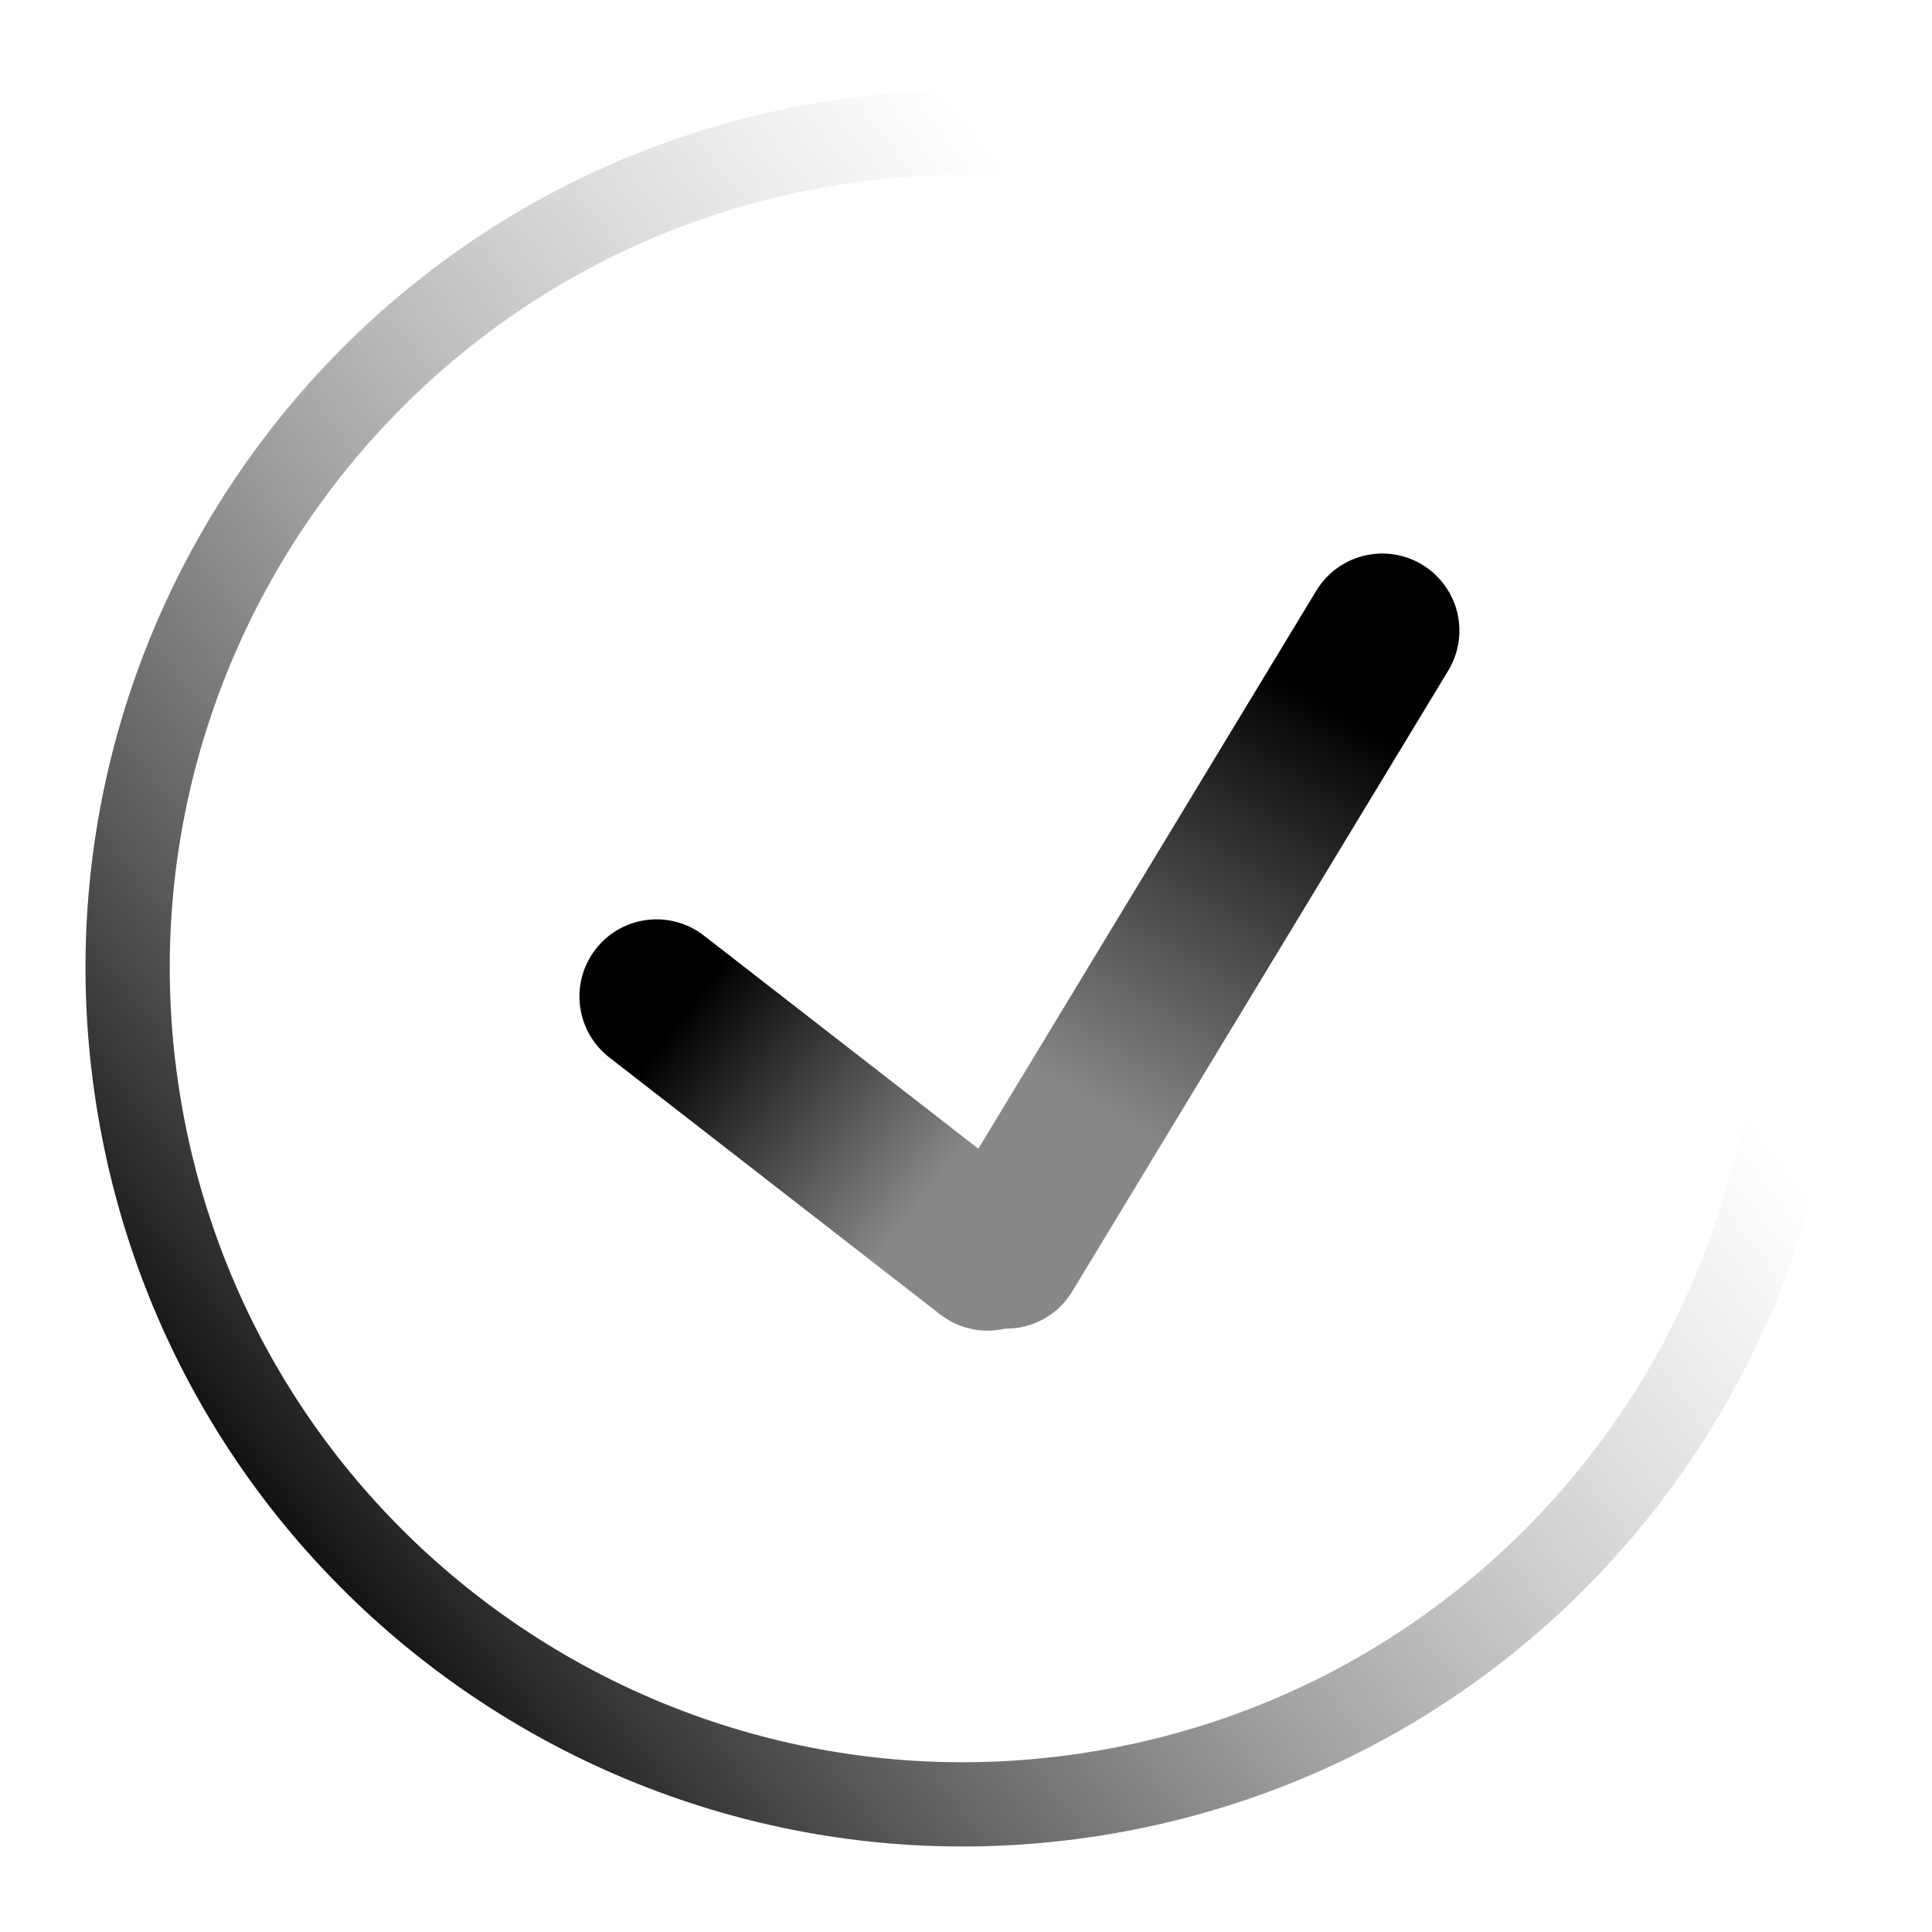
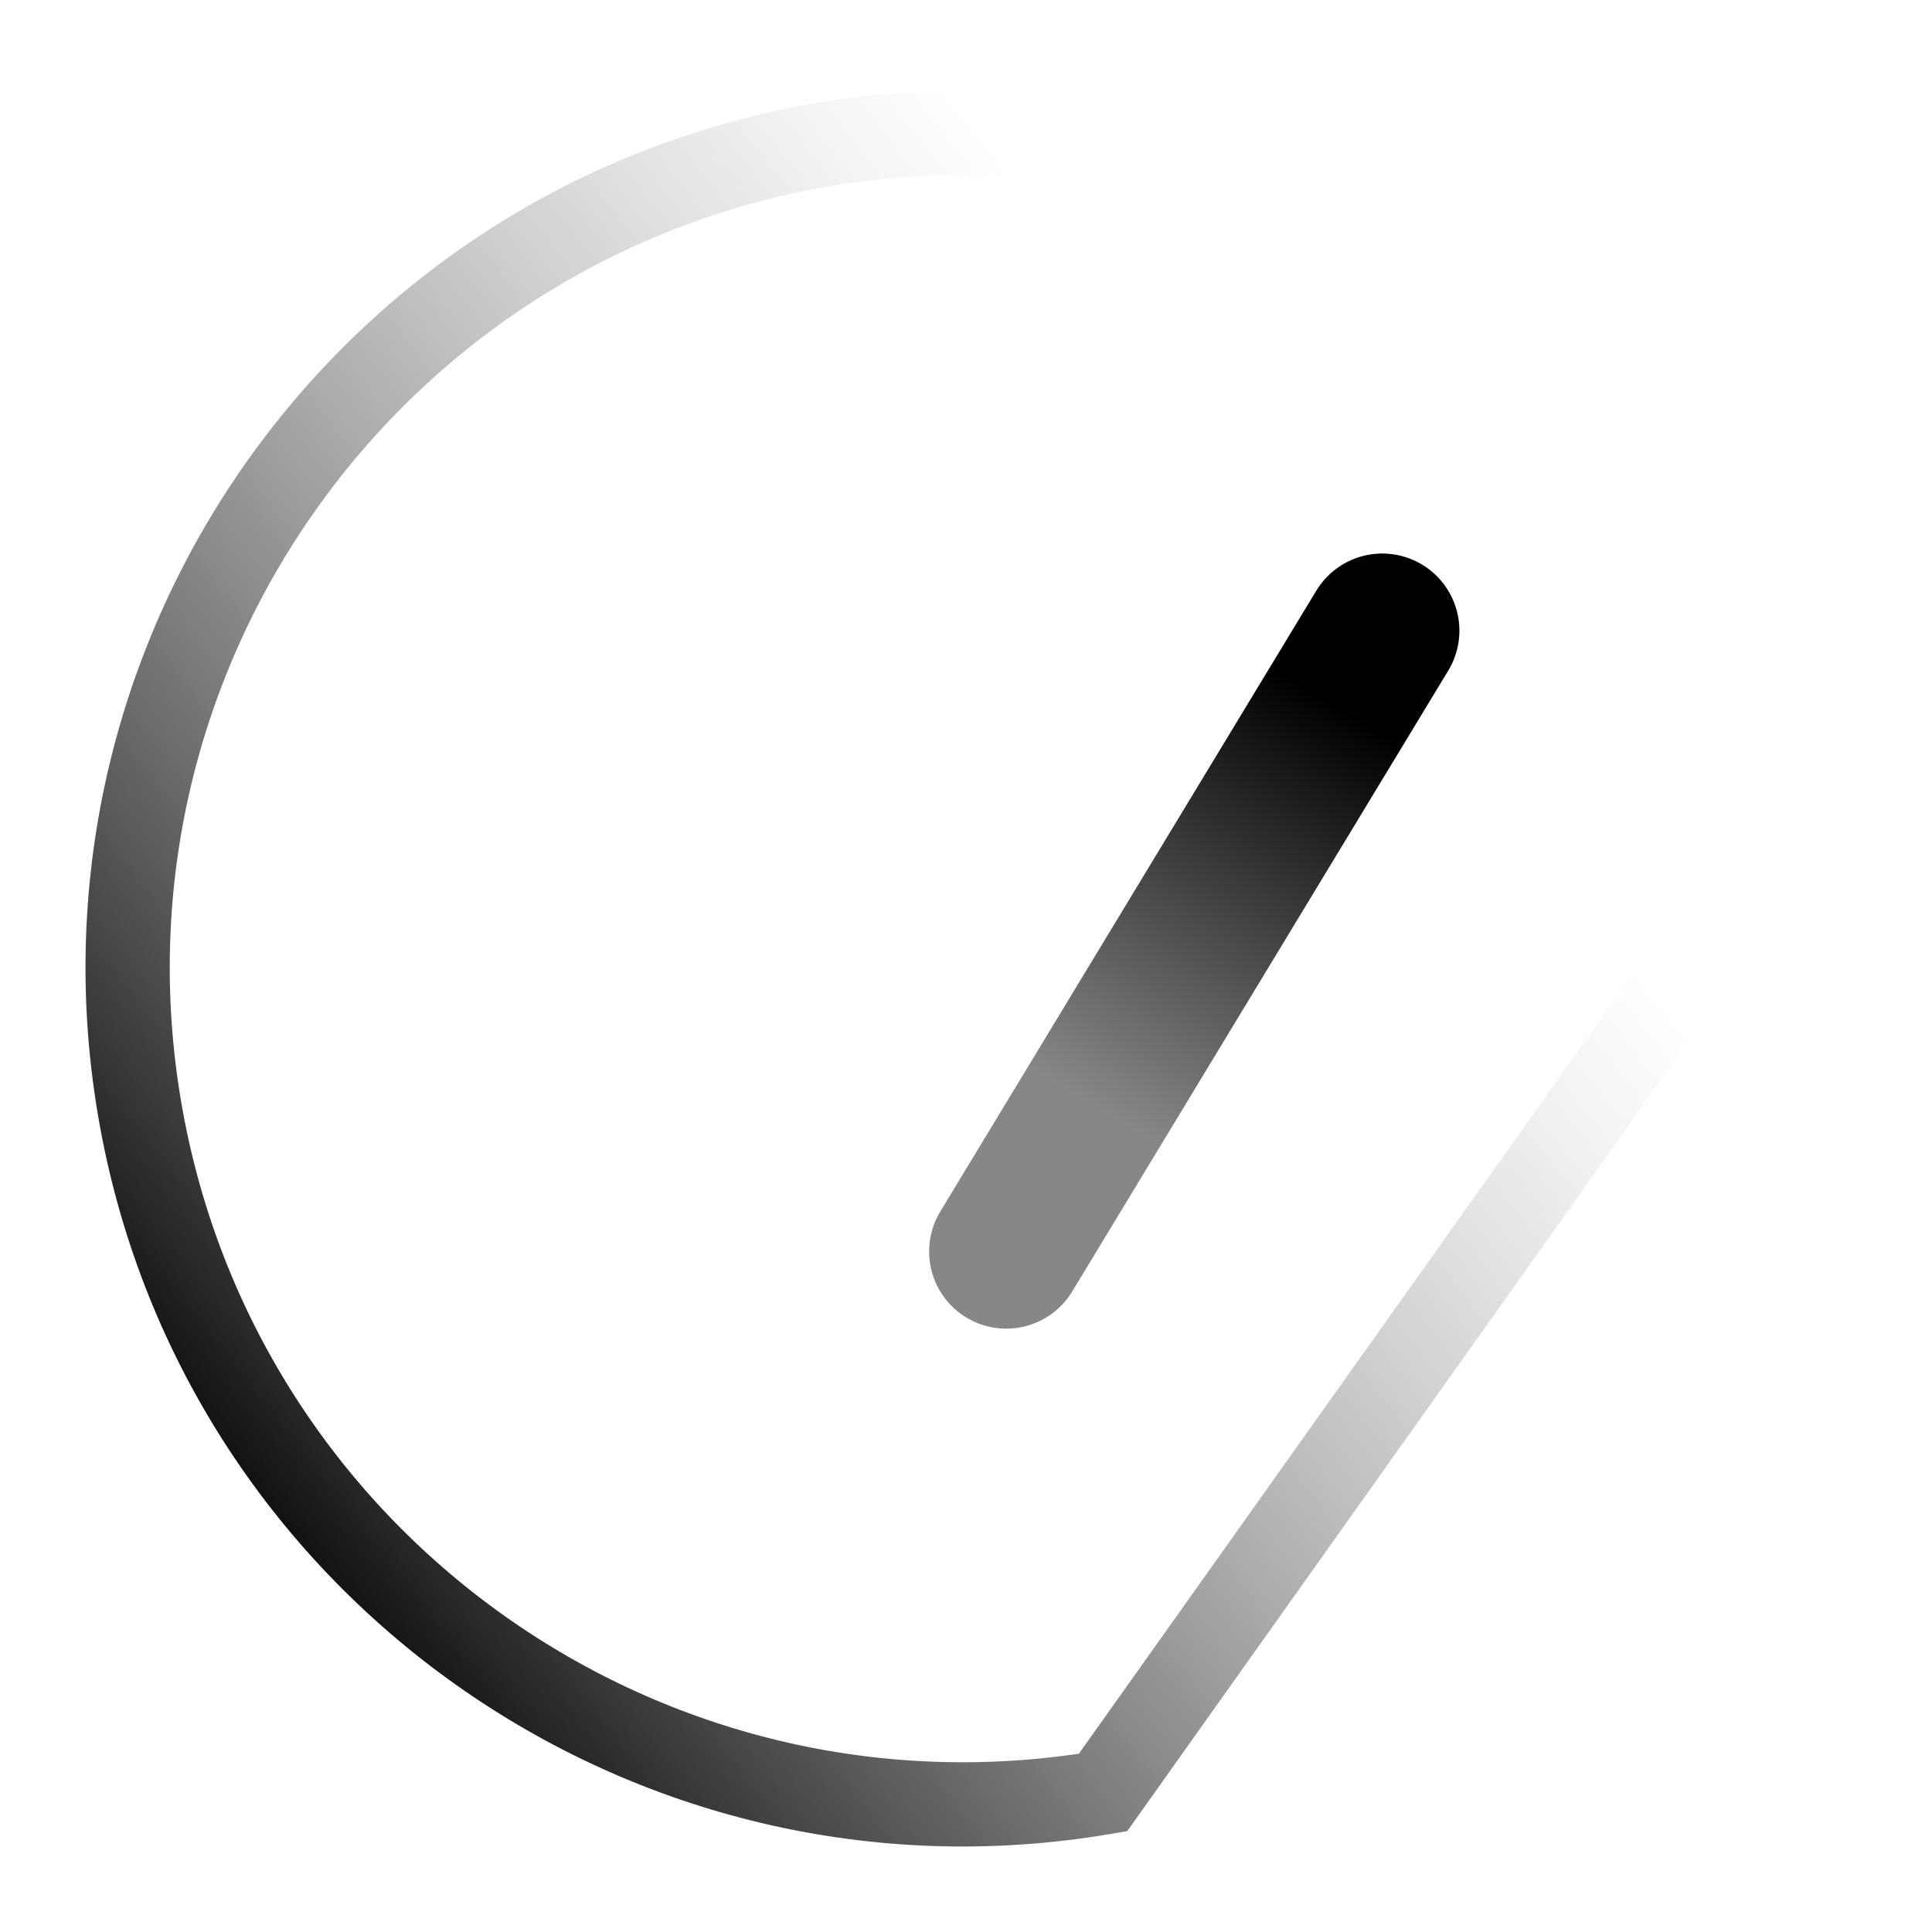
<svg xmlns="http://www.w3.org/2000/svg" width="377" height="377" viewBox="0 0 377 377" fill="none">
  <line x1="269.729" y1="123.063" x2="196.352" y2="244.214" stroke="url(#paint0_linear_683_23)" stroke-width="30.101" stroke-linecap="round" />
-   <line x1="128.118" y1="194.445" x2="192.697" y2="244.604" stroke="url(#paint1_linear_683_23)" stroke-width="30.101" stroke-linecap="round" />
-   <path d="M348.809 161.77C333.778 72.965 249.601 13.159 160.796 28.191C71.991 43.222 12.185 127.399 27.217 216.204C42.248 305.009 126.425 364.815 215.23 349.783C304.035 334.752 363.841 250.575 348.809 161.77Z" stroke="url(#paint2_linear_683_23)" stroke-width="16.44" />
+   <path d="M348.809 161.77C333.778 72.965 249.601 13.159 160.796 28.191C71.991 43.222 12.185 127.399 27.217 216.204C42.248 305.009 126.425 364.815 215.23 349.783Z" stroke="url(#paint2_linear_683_23)" stroke-width="16.44" />
  <defs>
    <linearGradient id="paint0_linear_683_23" x1="247.33" y1="129.58" x2="200.482" y2="207.924" gradientUnits="userSpaceOnUse">
      <stop />
      <stop offset="1" stop-color="#878787" />
    </linearGradient>
    <linearGradient id="paint1_linear_683_23" x1="123.131" y1="210.556" x2="170.225" y2="246.857" gradientUnits="userSpaceOnUse">
      <stop />
      <stop offset="1" stop-color="#878787" />
    </linearGradient>
    <linearGradient id="paint2_linear_683_23" x1="44.857" y1="305.517" x2="322.236" y2="88.078" gradientUnits="userSpaceOnUse">
      <stop />
      <stop offset="0.818" stop-color="#878787" stop-opacity="0" />
    </linearGradient>
  </defs>
</svg>